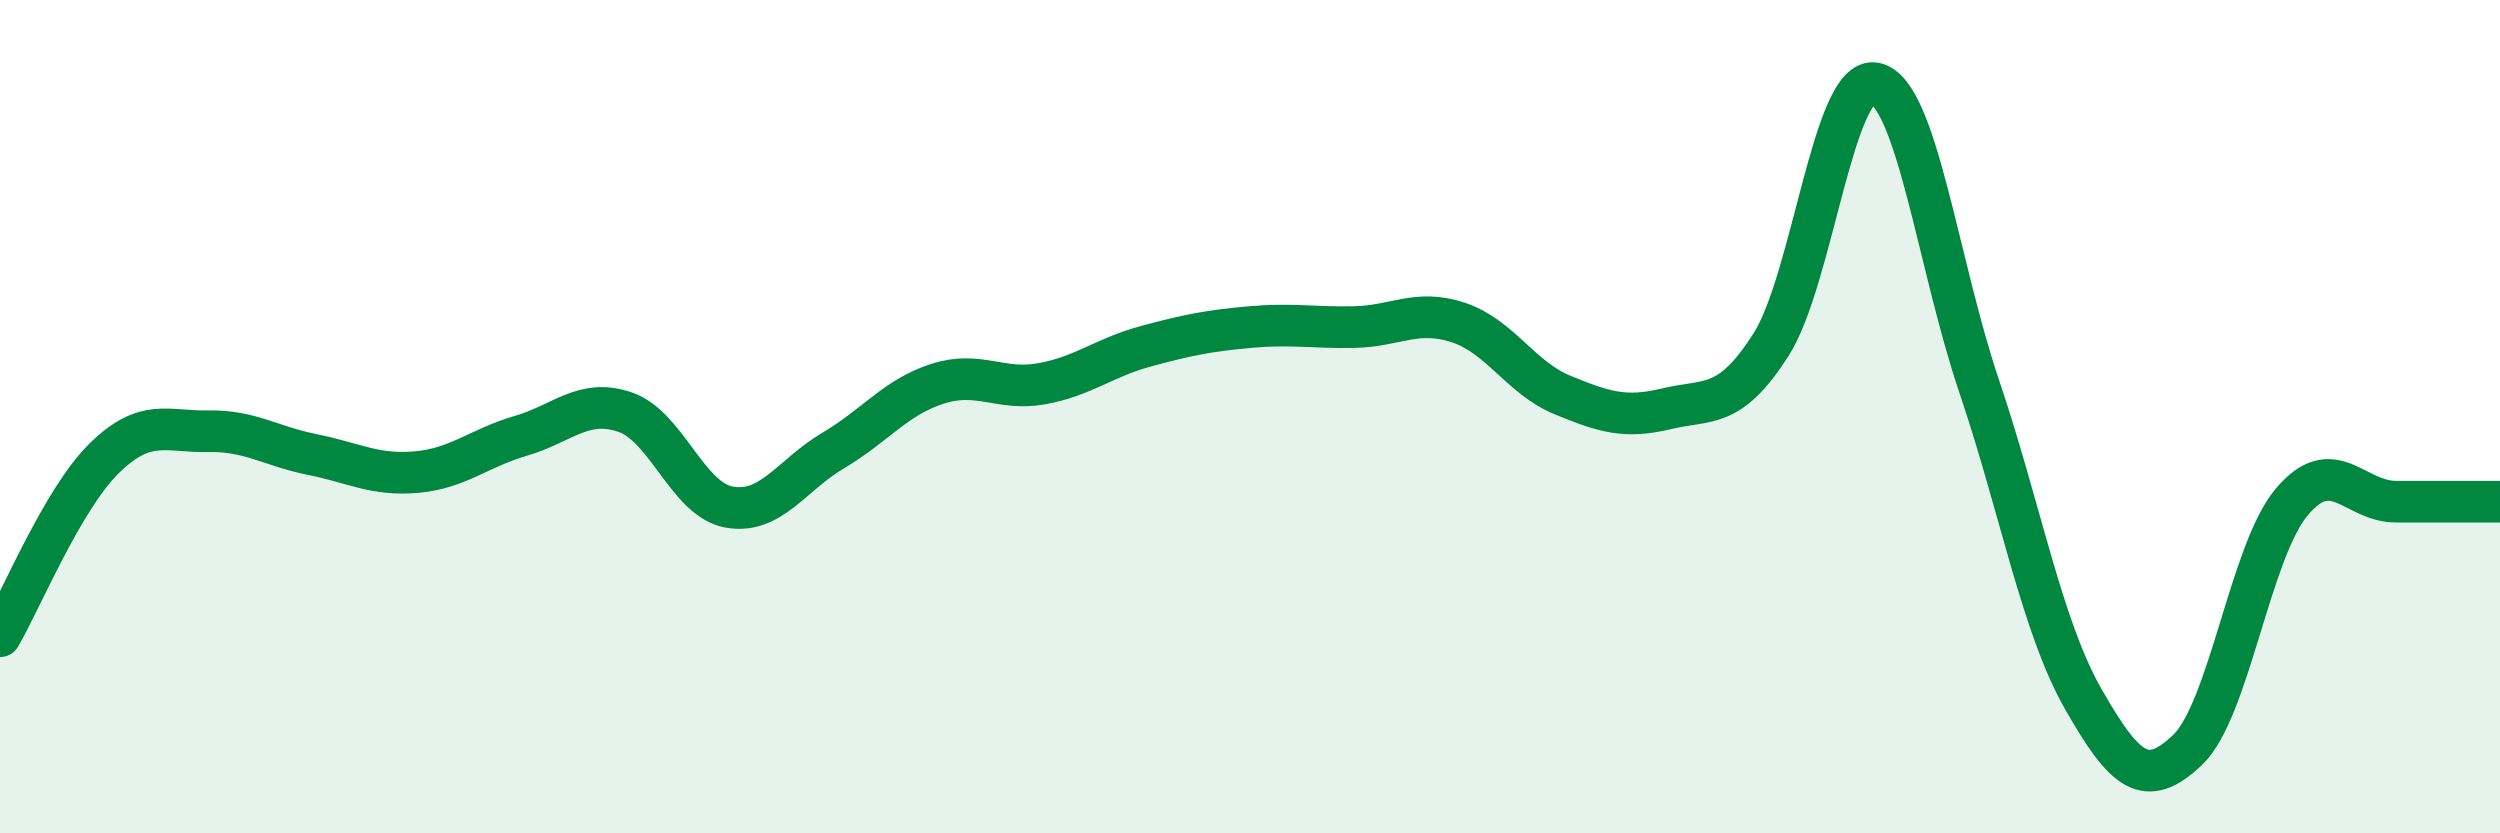
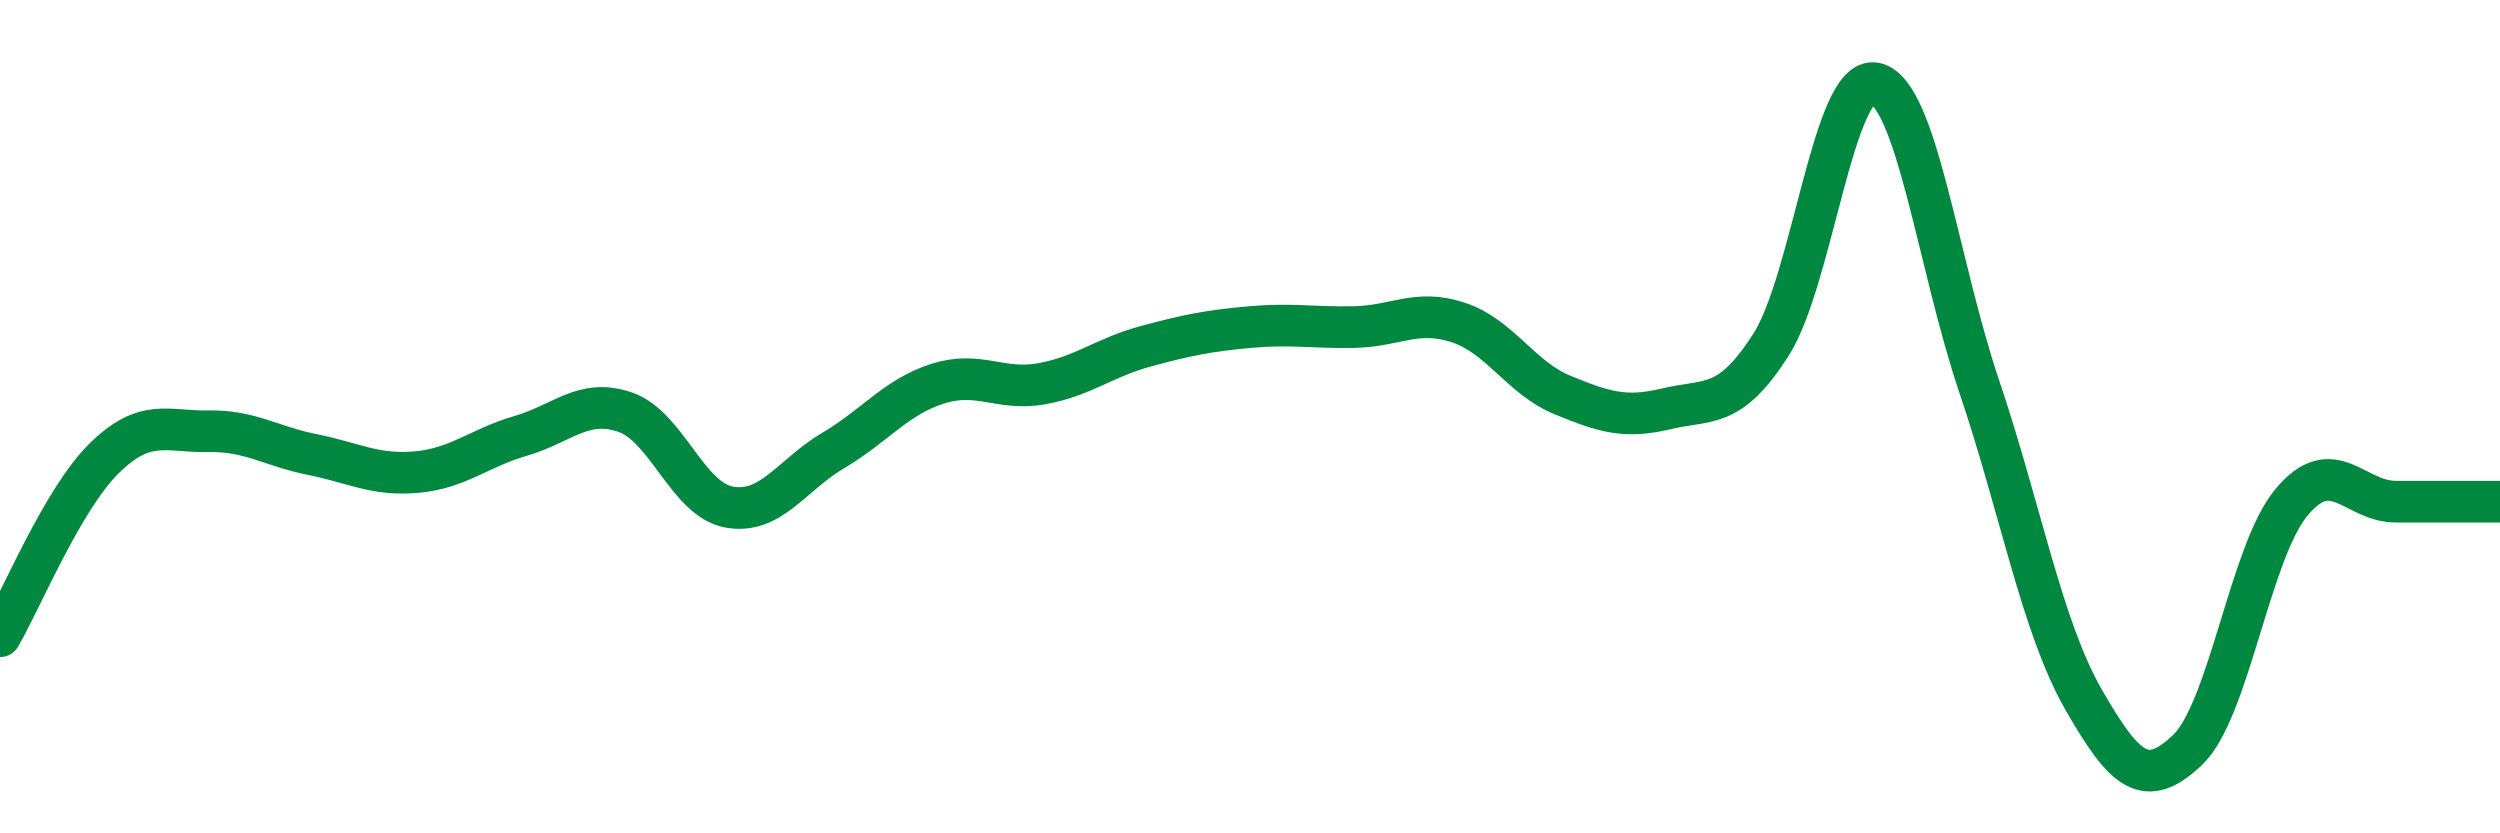
<svg xmlns="http://www.w3.org/2000/svg" width="60" height="20" viewBox="0 0 60 20">
-   <path d="M 0,15.27 C 0.5,14.42 1.5,11.98 2.5,11 C 3.5,10.02 4,10.37 5,10.35 C 6,10.33 6.5,10.71 7.5,10.91 C 8.5,11.11 9,11.42 10,11.33 C 11,11.24 11.5,10.75 12.5,10.46 C 13.5,10.17 14,9.55 15,9.89 C 16,10.23 16.5,11.99 17.5,12.17 C 18.5,12.35 19,11.4 20,10.81 C 21,10.22 21.5,9.53 22.5,9.21 C 23.5,8.89 24,9.39 25,9.21 C 26,9.03 26.5,8.58 27.5,8.31 C 28.5,8.04 29,7.94 30,7.85 C 31,7.76 31.5,7.87 32.5,7.85 C 33.5,7.83 34,7.41 35,7.74 C 36,8.07 36.5,9.07 37.5,9.48 C 38.5,9.89 39,10.05 40,9.81 C 41,9.57 41.5,9.84 42.5,8.28 C 43.5,6.72 44,1.8 45,2 C 46,2.2 46.5,6.31 47.5,9.27 C 48.5,12.23 49,15.03 50,16.78 C 51,18.53 51.5,18.95 52.5,18 C 53.5,17.05 54,13.24 55,12.05 C 56,10.86 56.5,12.04 57.5,12.04 C 58.5,12.04 59.5,12.04 60,12.04L60 20L0 20Z" fill="#008740" opacity="0.1" stroke-linecap="round" stroke-linejoin="round" />
  <path d="M 0,15.27 C 0.5,14.42 1.5,11.98 2.5,11 C 3.5,10.02 4,10.37 5,10.35 C 6,10.33 6.5,10.71 7.5,10.91 C 8.5,11.11 9,11.42 10,11.33 C 11,11.24 11.5,10.75 12.5,10.46 C 13.5,10.17 14,9.55 15,9.89 C 16,10.23 16.5,11.99 17.5,12.17 C 18.5,12.35 19,11.4 20,10.81 C 21,10.22 21.5,9.53 22.5,9.21 C 23.5,8.89 24,9.39 25,9.21 C 26,9.03 26.5,8.58 27.5,8.31 C 28.5,8.04 29,7.94 30,7.85 C 31,7.76 31.5,7.87 32.5,7.85 C 33.5,7.83 34,7.41 35,7.74 C 36,8.07 36.5,9.07 37.5,9.48 C 38.5,9.89 39,10.05 40,9.81 C 41,9.57 41.5,9.84 42.5,8.28 C 43.5,6.72 44,1.8 45,2 C 46,2.2 46.5,6.31 47.5,9.27 C 48.5,12.23 49,15.03 50,16.78 C 51,18.53 51.5,18.95 52.5,18 C 53.5,17.05 54,13.24 55,12.05 C 56,10.86 56.5,12.04 57.5,12.04 C 58.5,12.04 59.5,12.04 60,12.04" stroke="#008740" stroke-width="1" fill="none" stroke-linecap="round" stroke-linejoin="round" />
</svg>